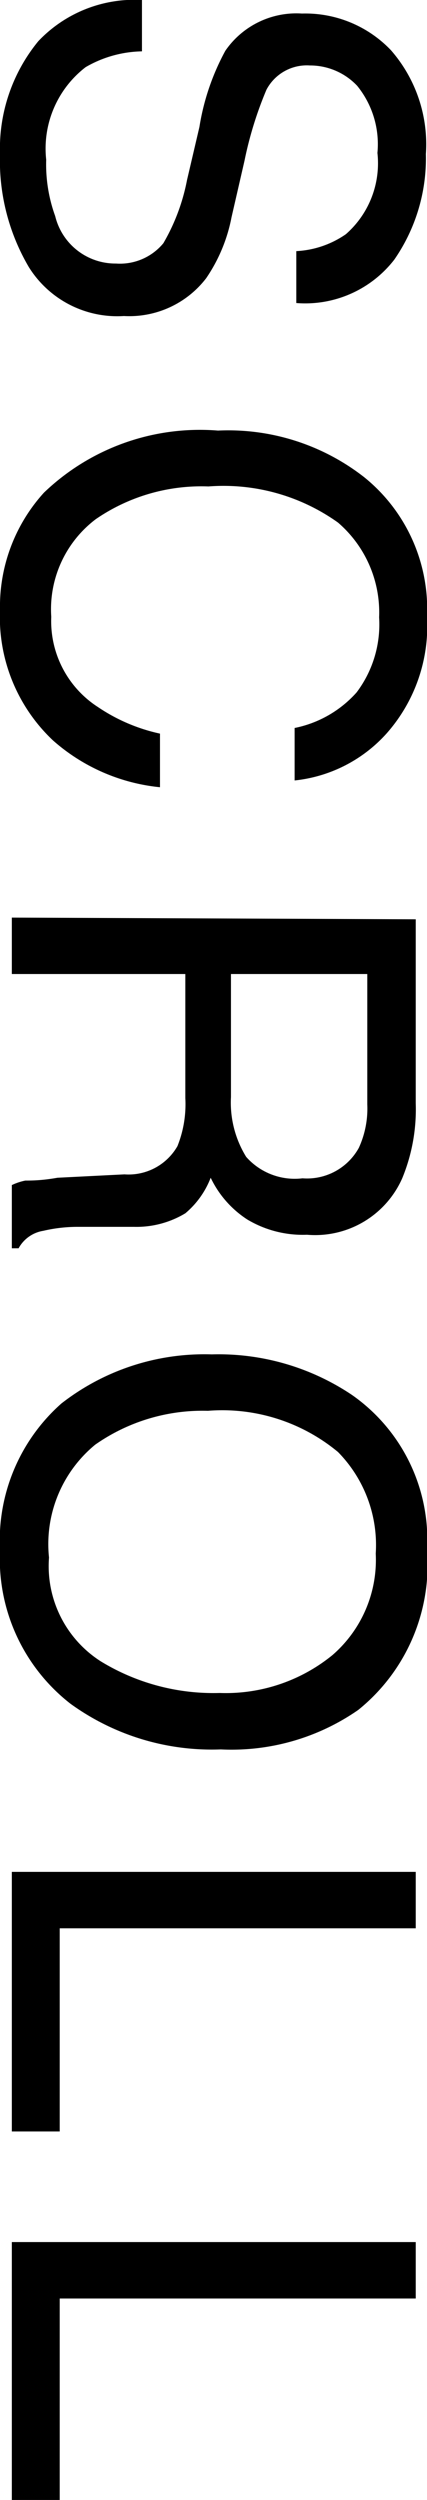
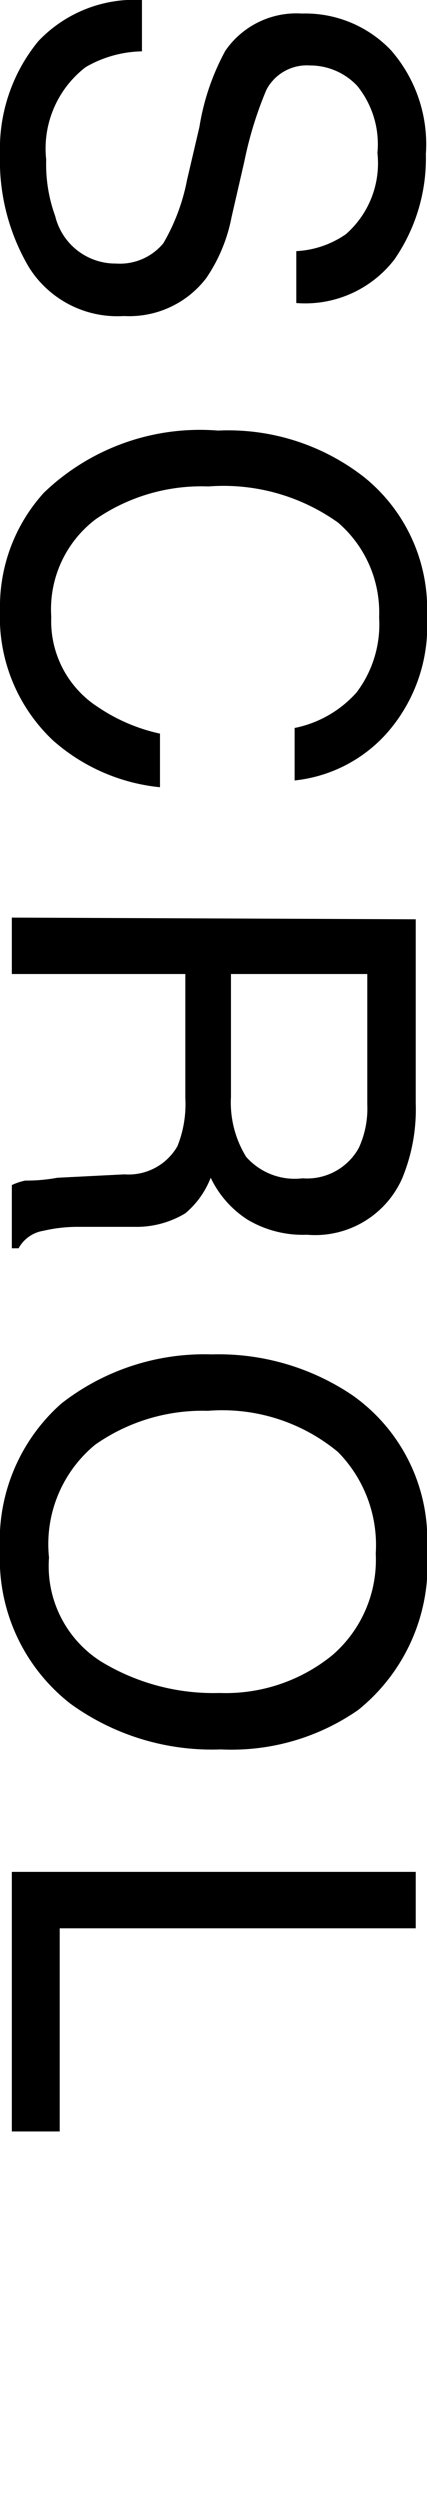
<svg xmlns="http://www.w3.org/2000/svg" viewBox="0 0 7.58 44.3">
  <g id="レイヤー_2" data-name="レイヤー 2">
    <g id="レイヤー_1-2" data-name="レイヤー 1">
      <path d="M2.52.91a2.06,2.06,0,0,0-1,.28A1.82,1.82,0,0,0,.82,2.83a2.69,2.69,0,0,0,.16,1,1.1,1.1,0,0,0,1.08.84,1,1,0,0,0,.84-.36,3.55,3.55,0,0,0,.42-1.12l.22-.94A4.2,4.2,0,0,1,4,.9,1.53,1.53,0,0,1,5.36.24,2.1,2.1,0,0,1,6.94.89a2.53,2.53,0,0,1,.62,1.84A3.15,3.15,0,0,1,7,4.6a2,2,0,0,1-1.74.77V4.45a1.69,1.69,0,0,0,.88-.3,1.67,1.67,0,0,0,.56-1.44,1.64,1.64,0,0,0-.36-1.19,1.15,1.15,0,0,0-.84-.36.81.81,0,0,0-.77.43,6.62,6.62,0,0,0-.39,1.26l-.23,1a2.87,2.87,0,0,1-.45,1.08,1.72,1.72,0,0,1-1.46.67A1.85,1.85,0,0,1,.51,4.73a3.72,3.72,0,0,1-.51-2,3,3,0,0,1,.68-2A2.35,2.35,0,0,1,2.52,0Z" />
      <path d="M6.86,13a2.55,2.55,0,0,1-1.63.83V12.9a2,2,0,0,0,1.1-.63,2,2,0,0,0,.4-1.33A2.1,2.1,0,0,0,6,9.26,3.5,3.5,0,0,0,3.7,8.62a3.31,3.31,0,0,0-2,.58,2,2,0,0,0-.79,1.73,1.81,1.81,0,0,0,.83,1.6A3.16,3.16,0,0,0,2.84,13v.95a3.37,3.37,0,0,1-1.9-.83A3,3,0,0,1,0,10.81,3,3,0,0,1,.78,8.73a4,4,0,0,1,3.09-1.1,3.92,3.92,0,0,1,2.6.83,3,3,0,0,1,1.11,2.47A2.87,2.87,0,0,1,6.86,13Z" />
      <path d="M7.38,16.29v3.26a3.2,3.2,0,0,1-.24,1.33,1.69,1.69,0,0,1-1.69,1,1.92,1.92,0,0,1-1.06-.27,1.81,1.81,0,0,1-.65-.74,1.55,1.55,0,0,1-.45.63,1.68,1.68,0,0,1-.91.24l-1,0a2.68,2.68,0,0,0-.61.07.61.61,0,0,0-.44.31H.21V21a1,1,0,0,1,.24-.08c.1,0,.29,0,.57-.05l1.19-.06a1,1,0,0,0,.94-.5,2,2,0,0,0,.14-.85V17.26H.21v-1ZM4.1,19.44a1.83,1.83,0,0,0,.27,1.06,1.15,1.15,0,0,0,1,.38,1.05,1.05,0,0,0,1-.54,1.67,1.67,0,0,0,.15-.77V17.26H4.1Z" />
      <path d="M6.36,30.3A3.94,3.94,0,0,1,3.92,31a4.28,4.28,0,0,1-2.67-.81A3.25,3.25,0,0,1,0,27.47a3.24,3.24,0,0,1,1.09-2.6A4.13,4.13,0,0,1,3.76,24a4.25,4.25,0,0,1,2.49.72,3.13,3.13,0,0,1,1.33,2.75A3.3,3.3,0,0,1,6.36,30.3Zm-4.57-.86A3.84,3.84,0,0,0,3.9,30a3,3,0,0,0,2-.67,2.23,2.23,0,0,0,.77-1.8A2.35,2.35,0,0,0,6,25.73,3.22,3.22,0,0,0,3.69,25a3.32,3.32,0,0,0-2,.6,2.28,2.28,0,0,0-.82,2A2,2,0,0,0,1.79,29.44Z" />
      <path d="M7.38,33.17v1H1.06v3.6H.21V33.17Z" />
-       <path d="M7.38,39.73v1H1.06v3.6H.21V39.73Z" />
    </g>
  </g>
</svg>